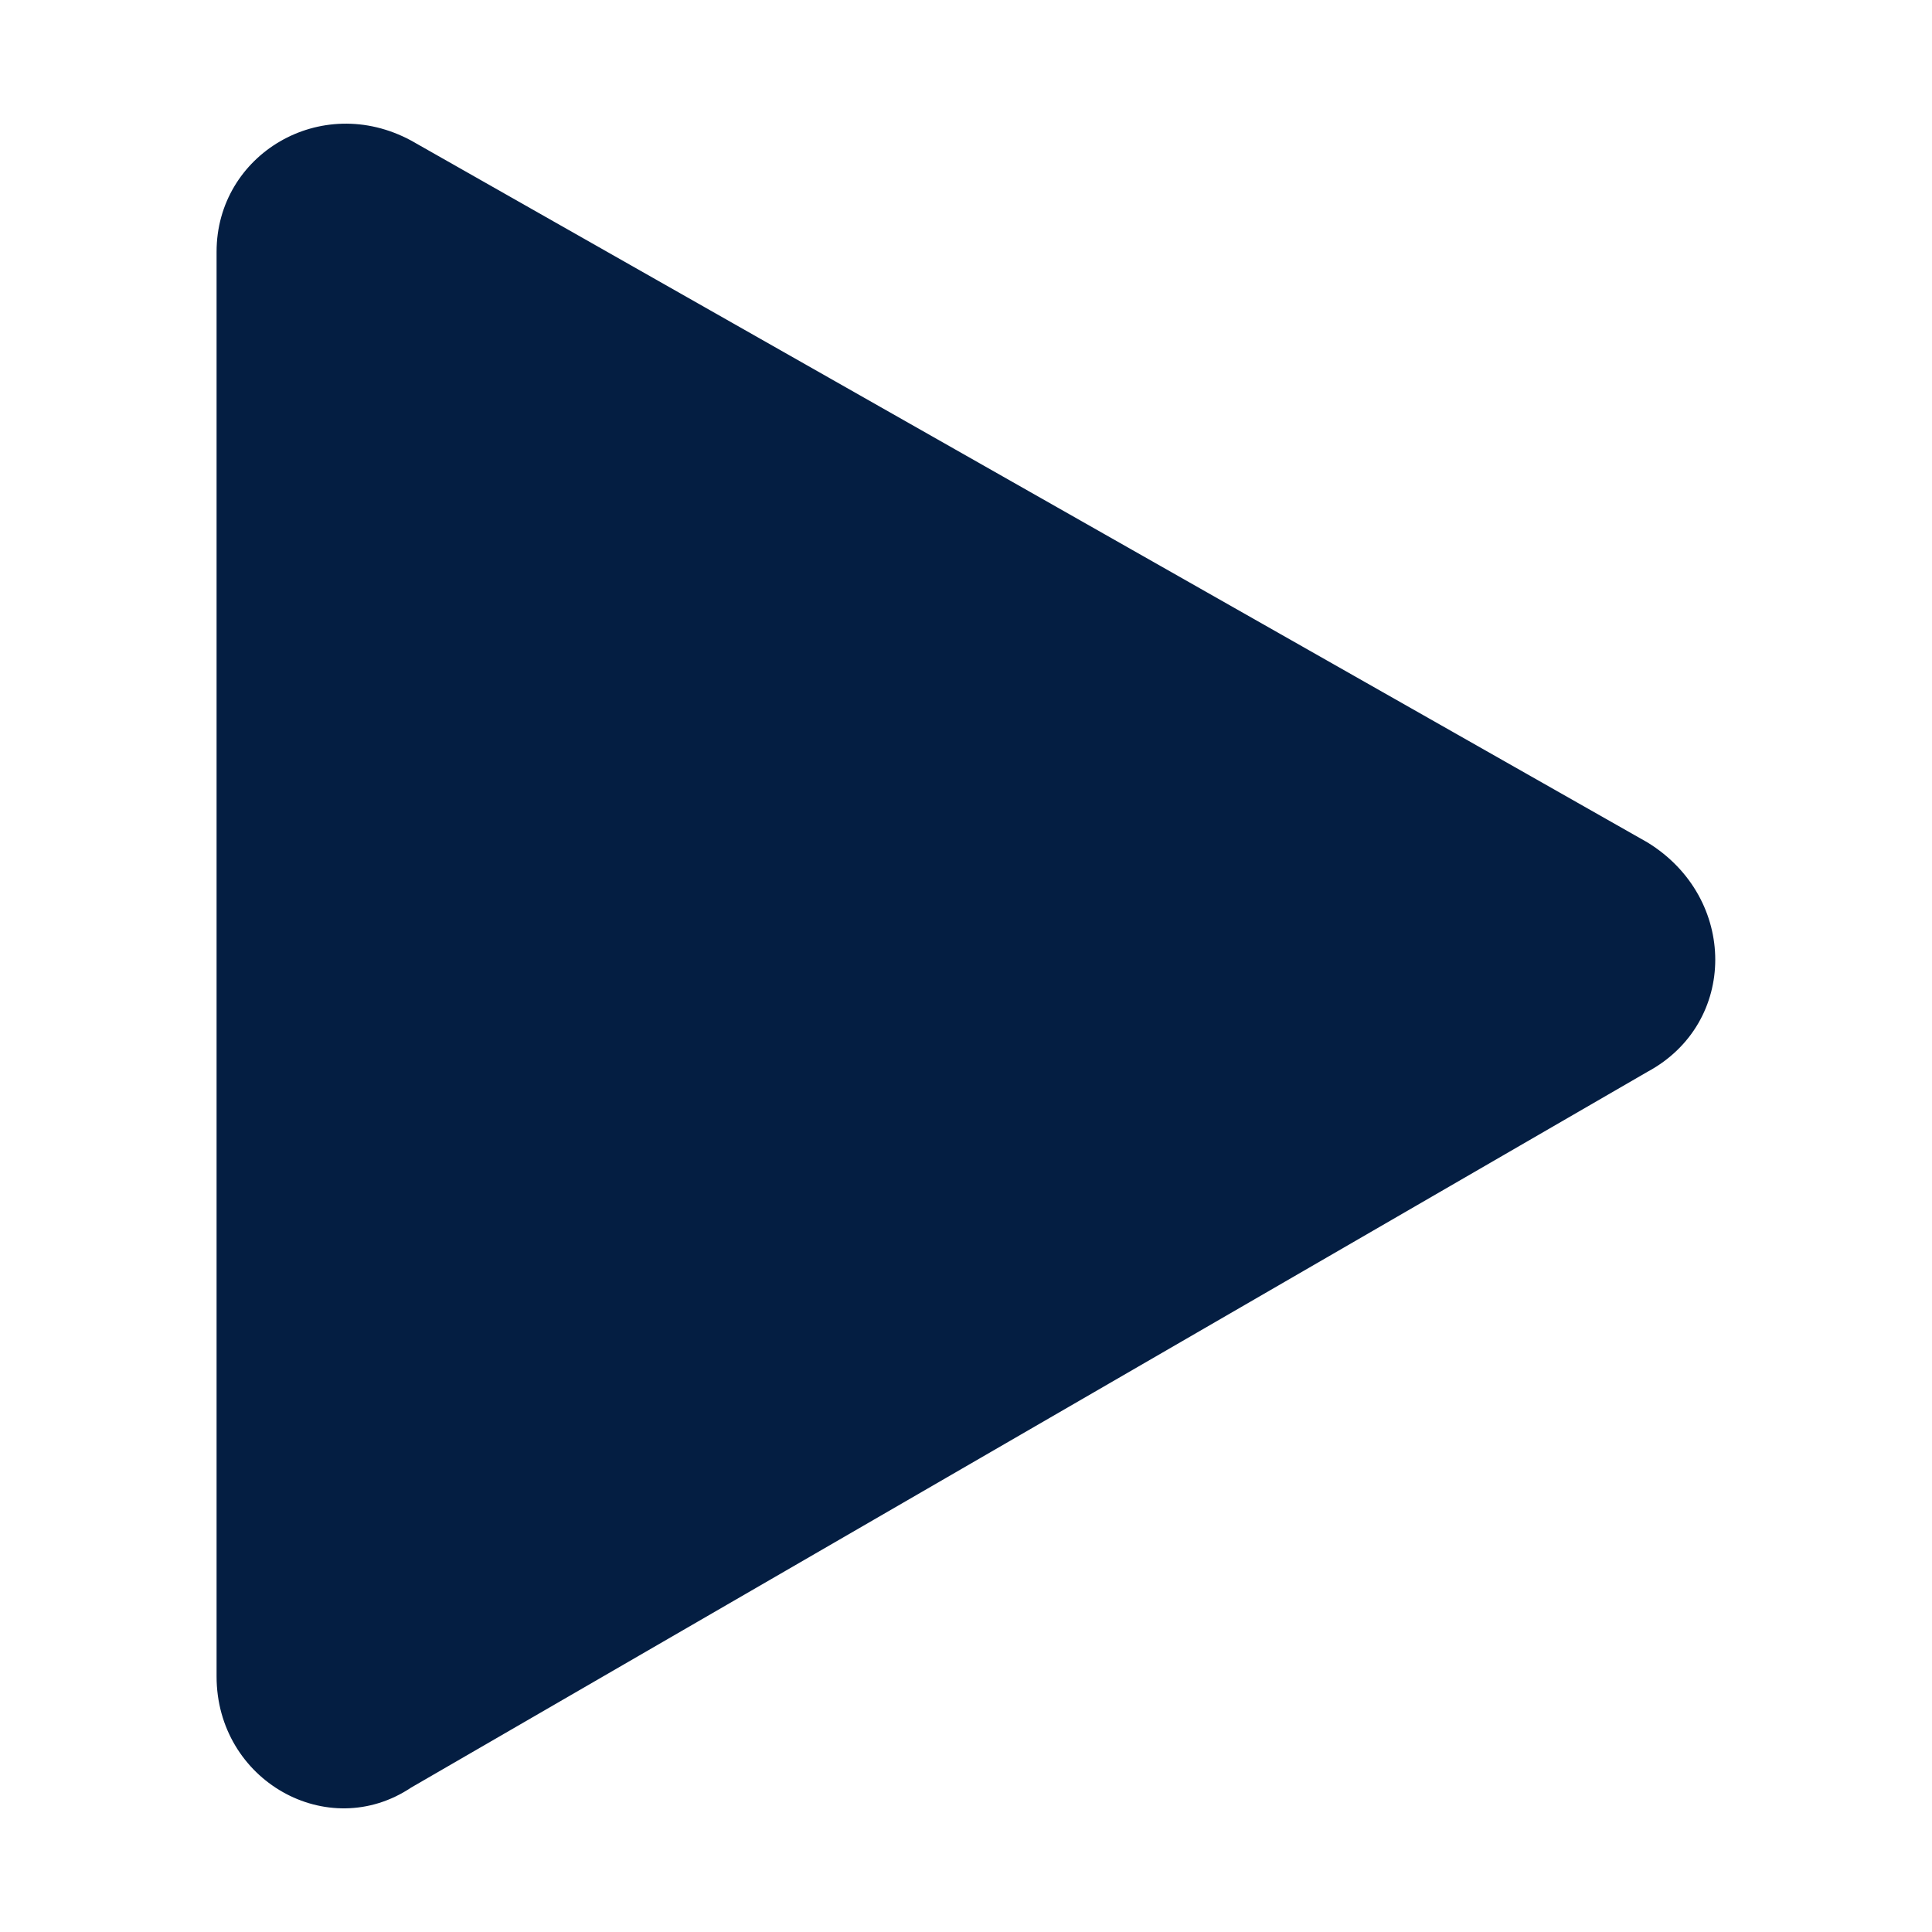
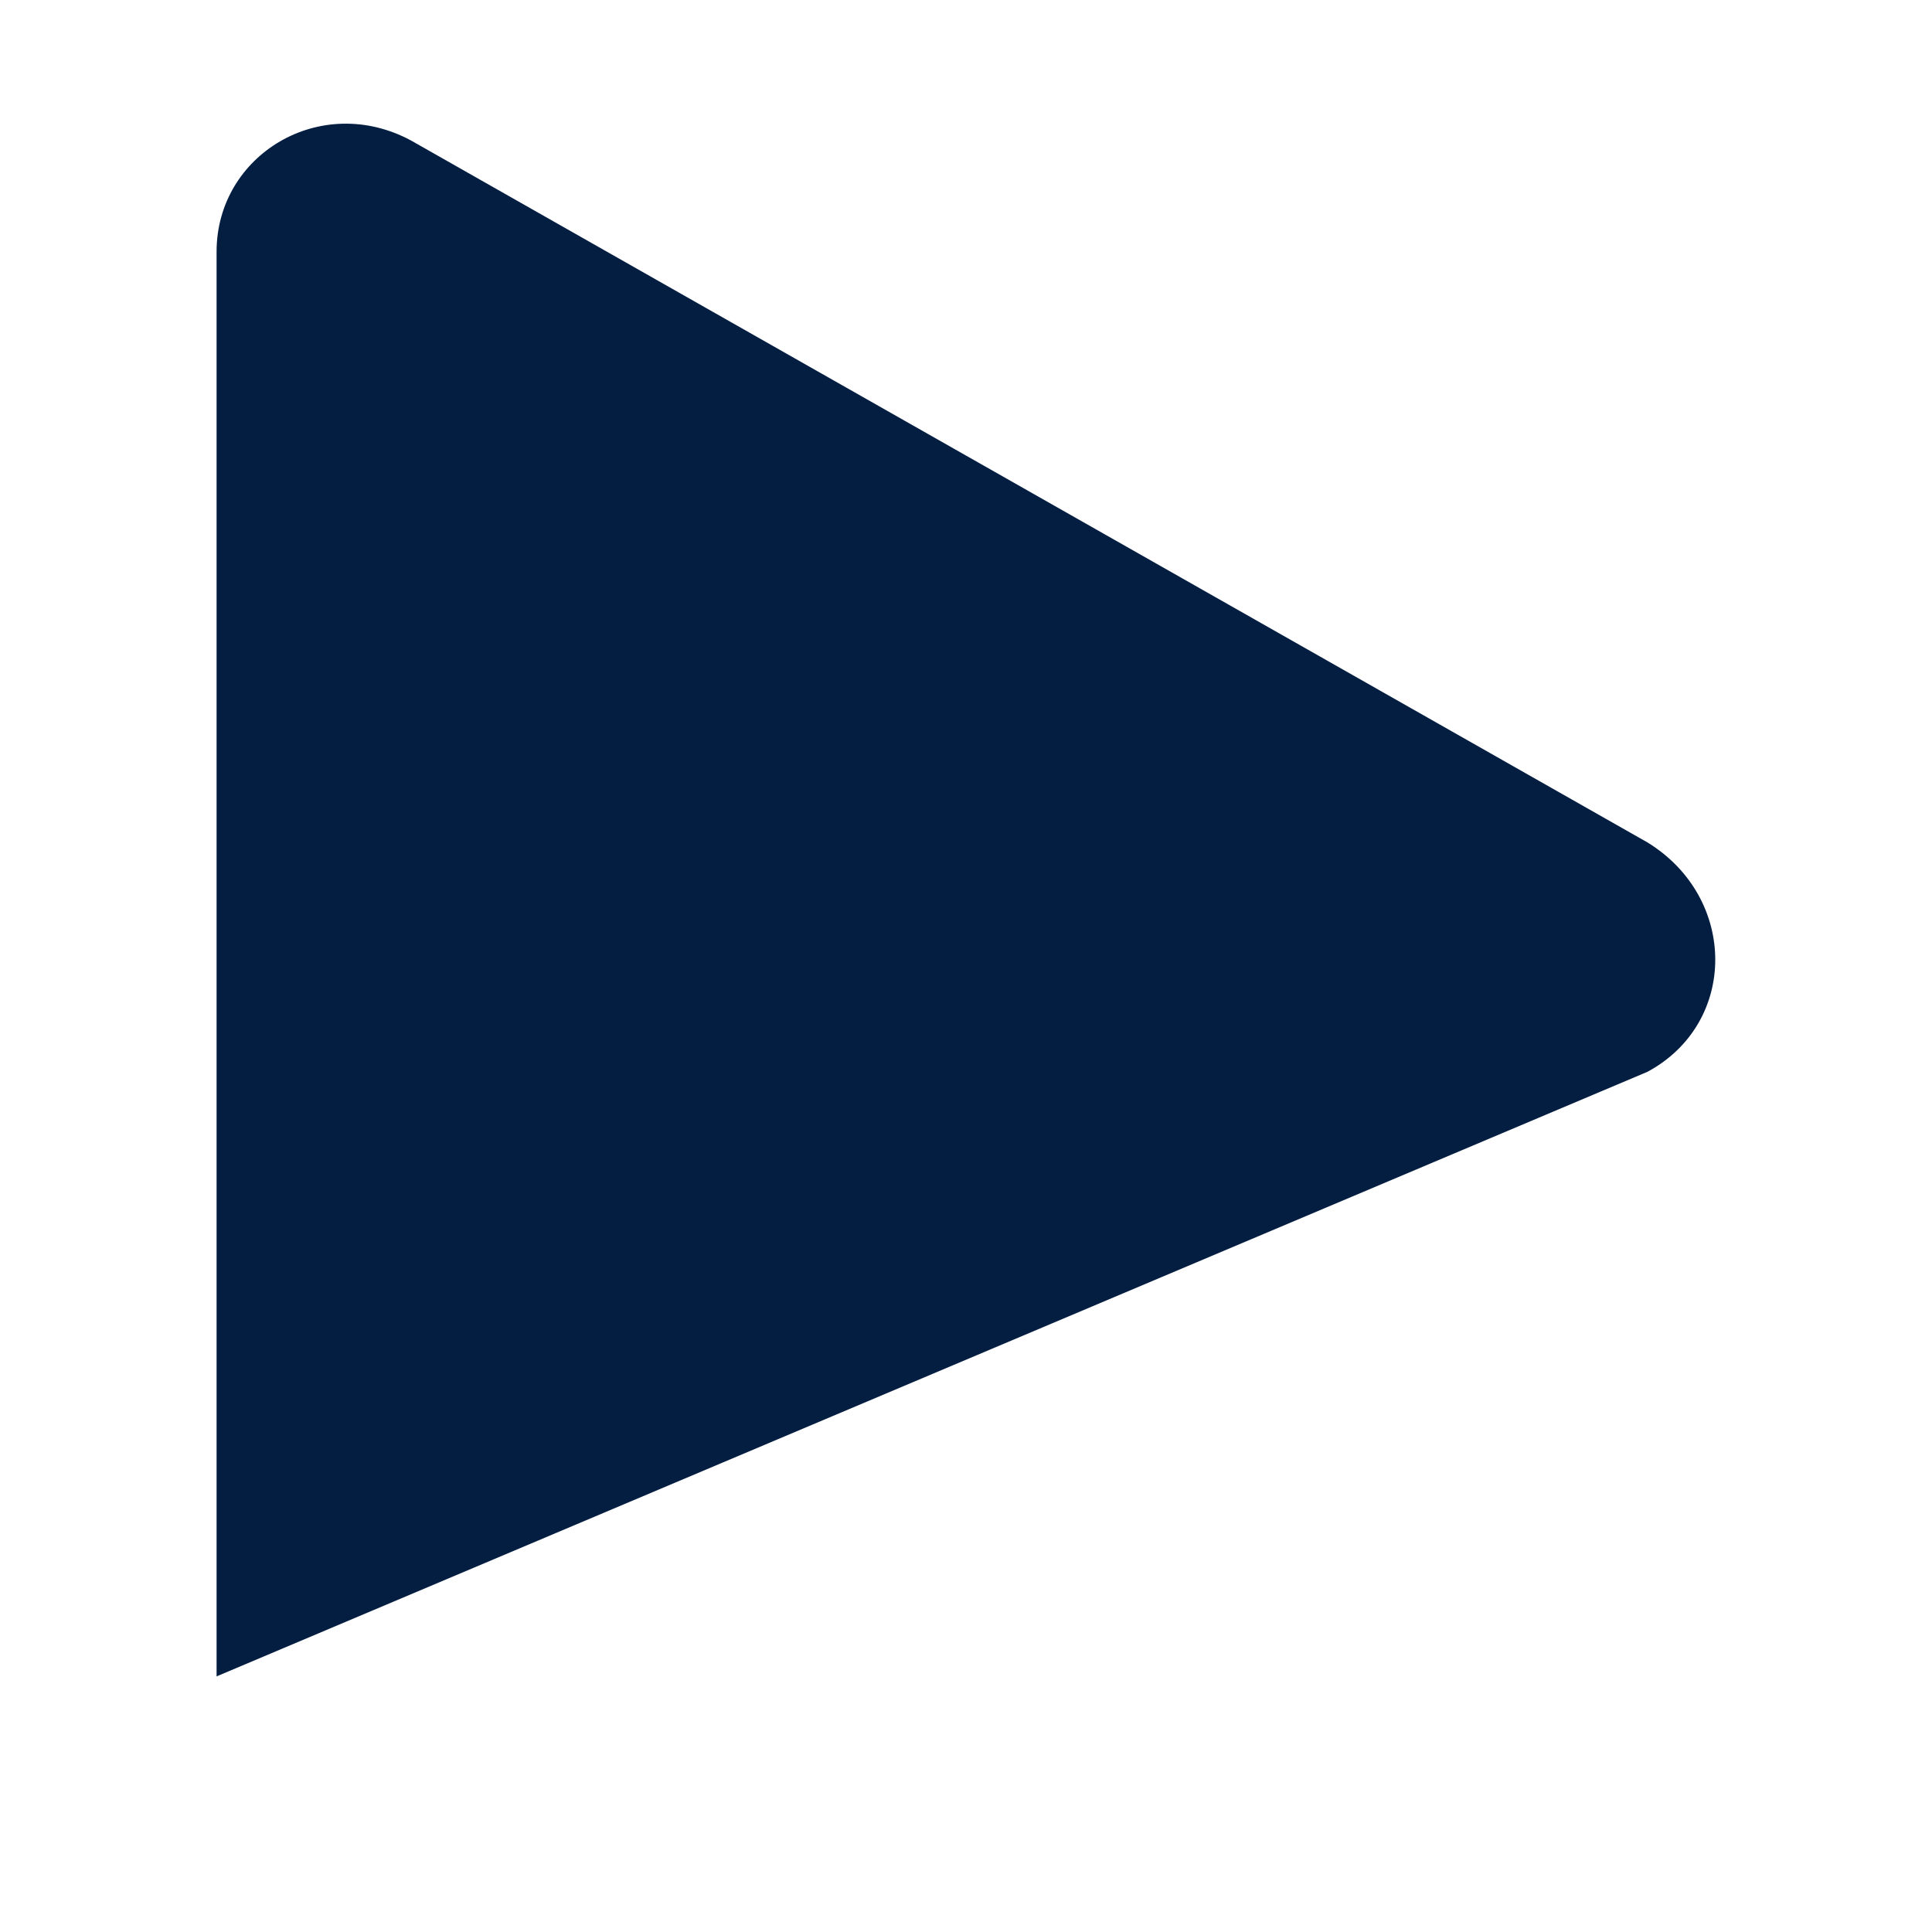
<svg xmlns="http://www.w3.org/2000/svg" width="20" height="20" viewBox="0 0 20 20" fill="none">
-   <path d="M17.055 8.721L4.256 1.455C3.321 0.951 2.242 1.599 2.242 2.606V17.354C2.242 18.433 3.393 19.081 4.256 18.505L17.055 11.095C17.99 10.591 17.99 9.296 17.055 8.721Z" fill="#041E42" />
+   <path d="M17.055 8.721L4.256 1.455C3.321 0.951 2.242 1.599 2.242 2.606V17.354L17.055 11.095C17.99 10.591 17.99 9.296 17.055 8.721Z" fill="#041E42" />
</svg>